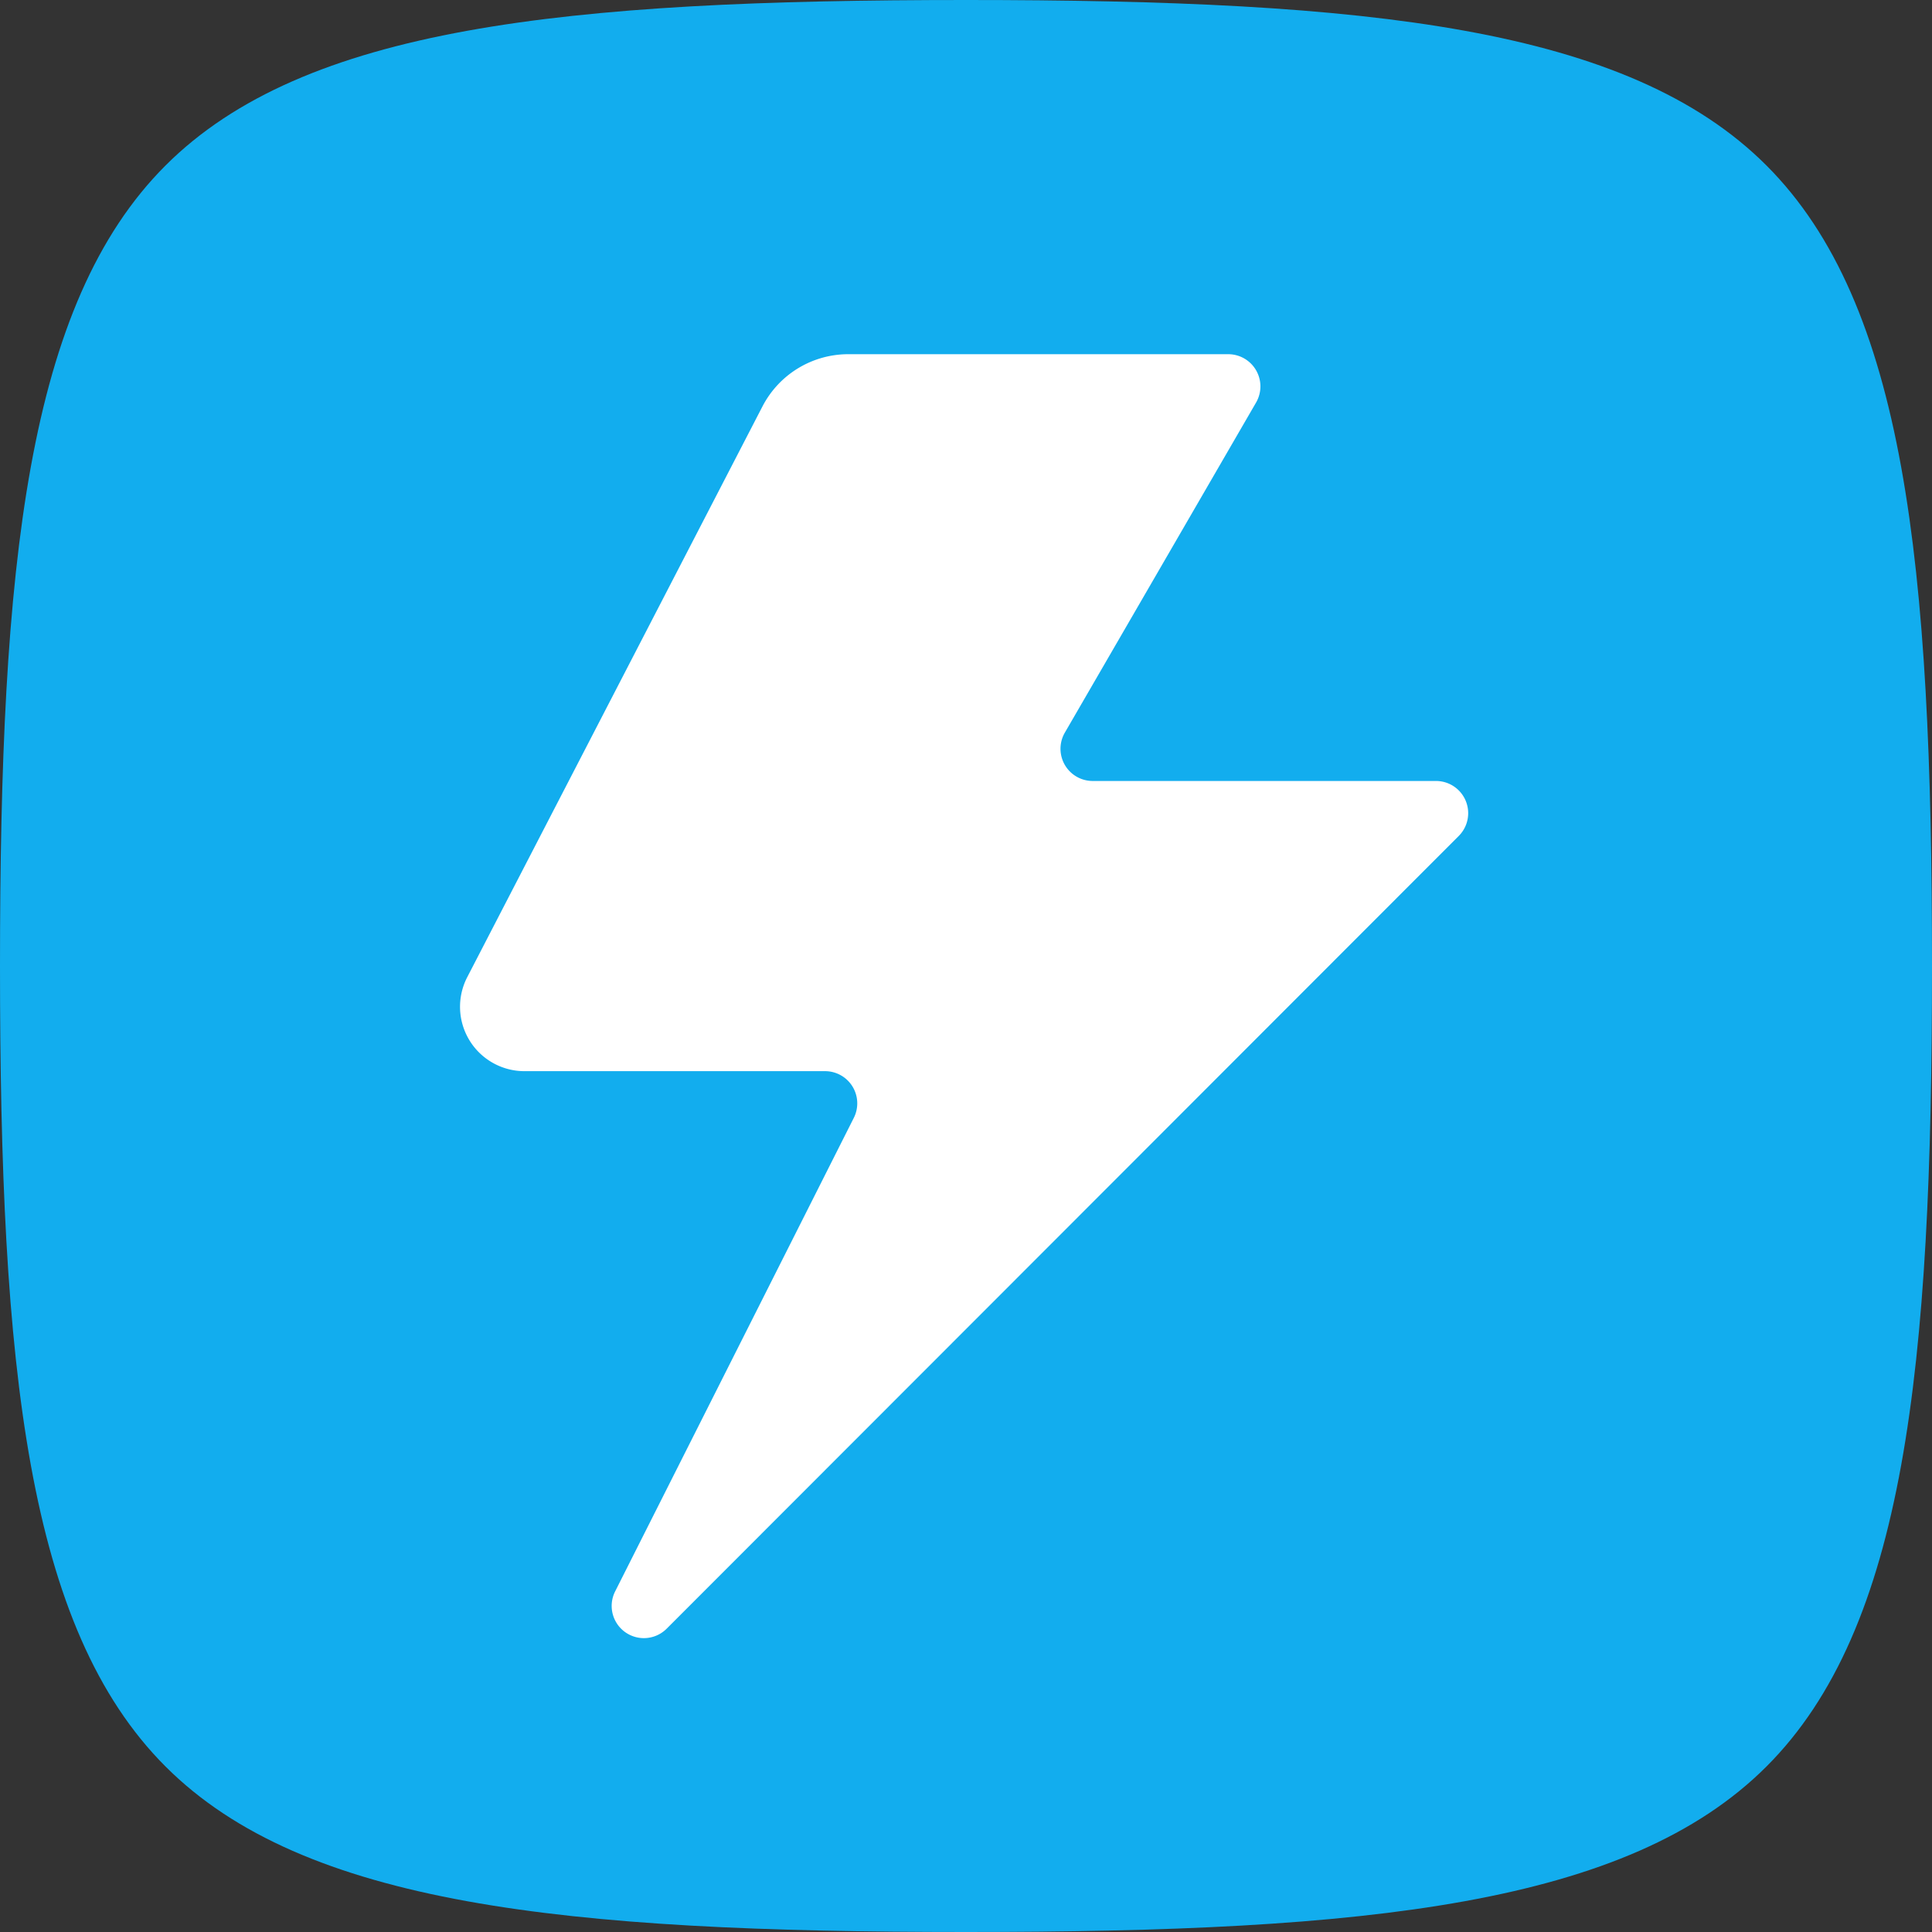
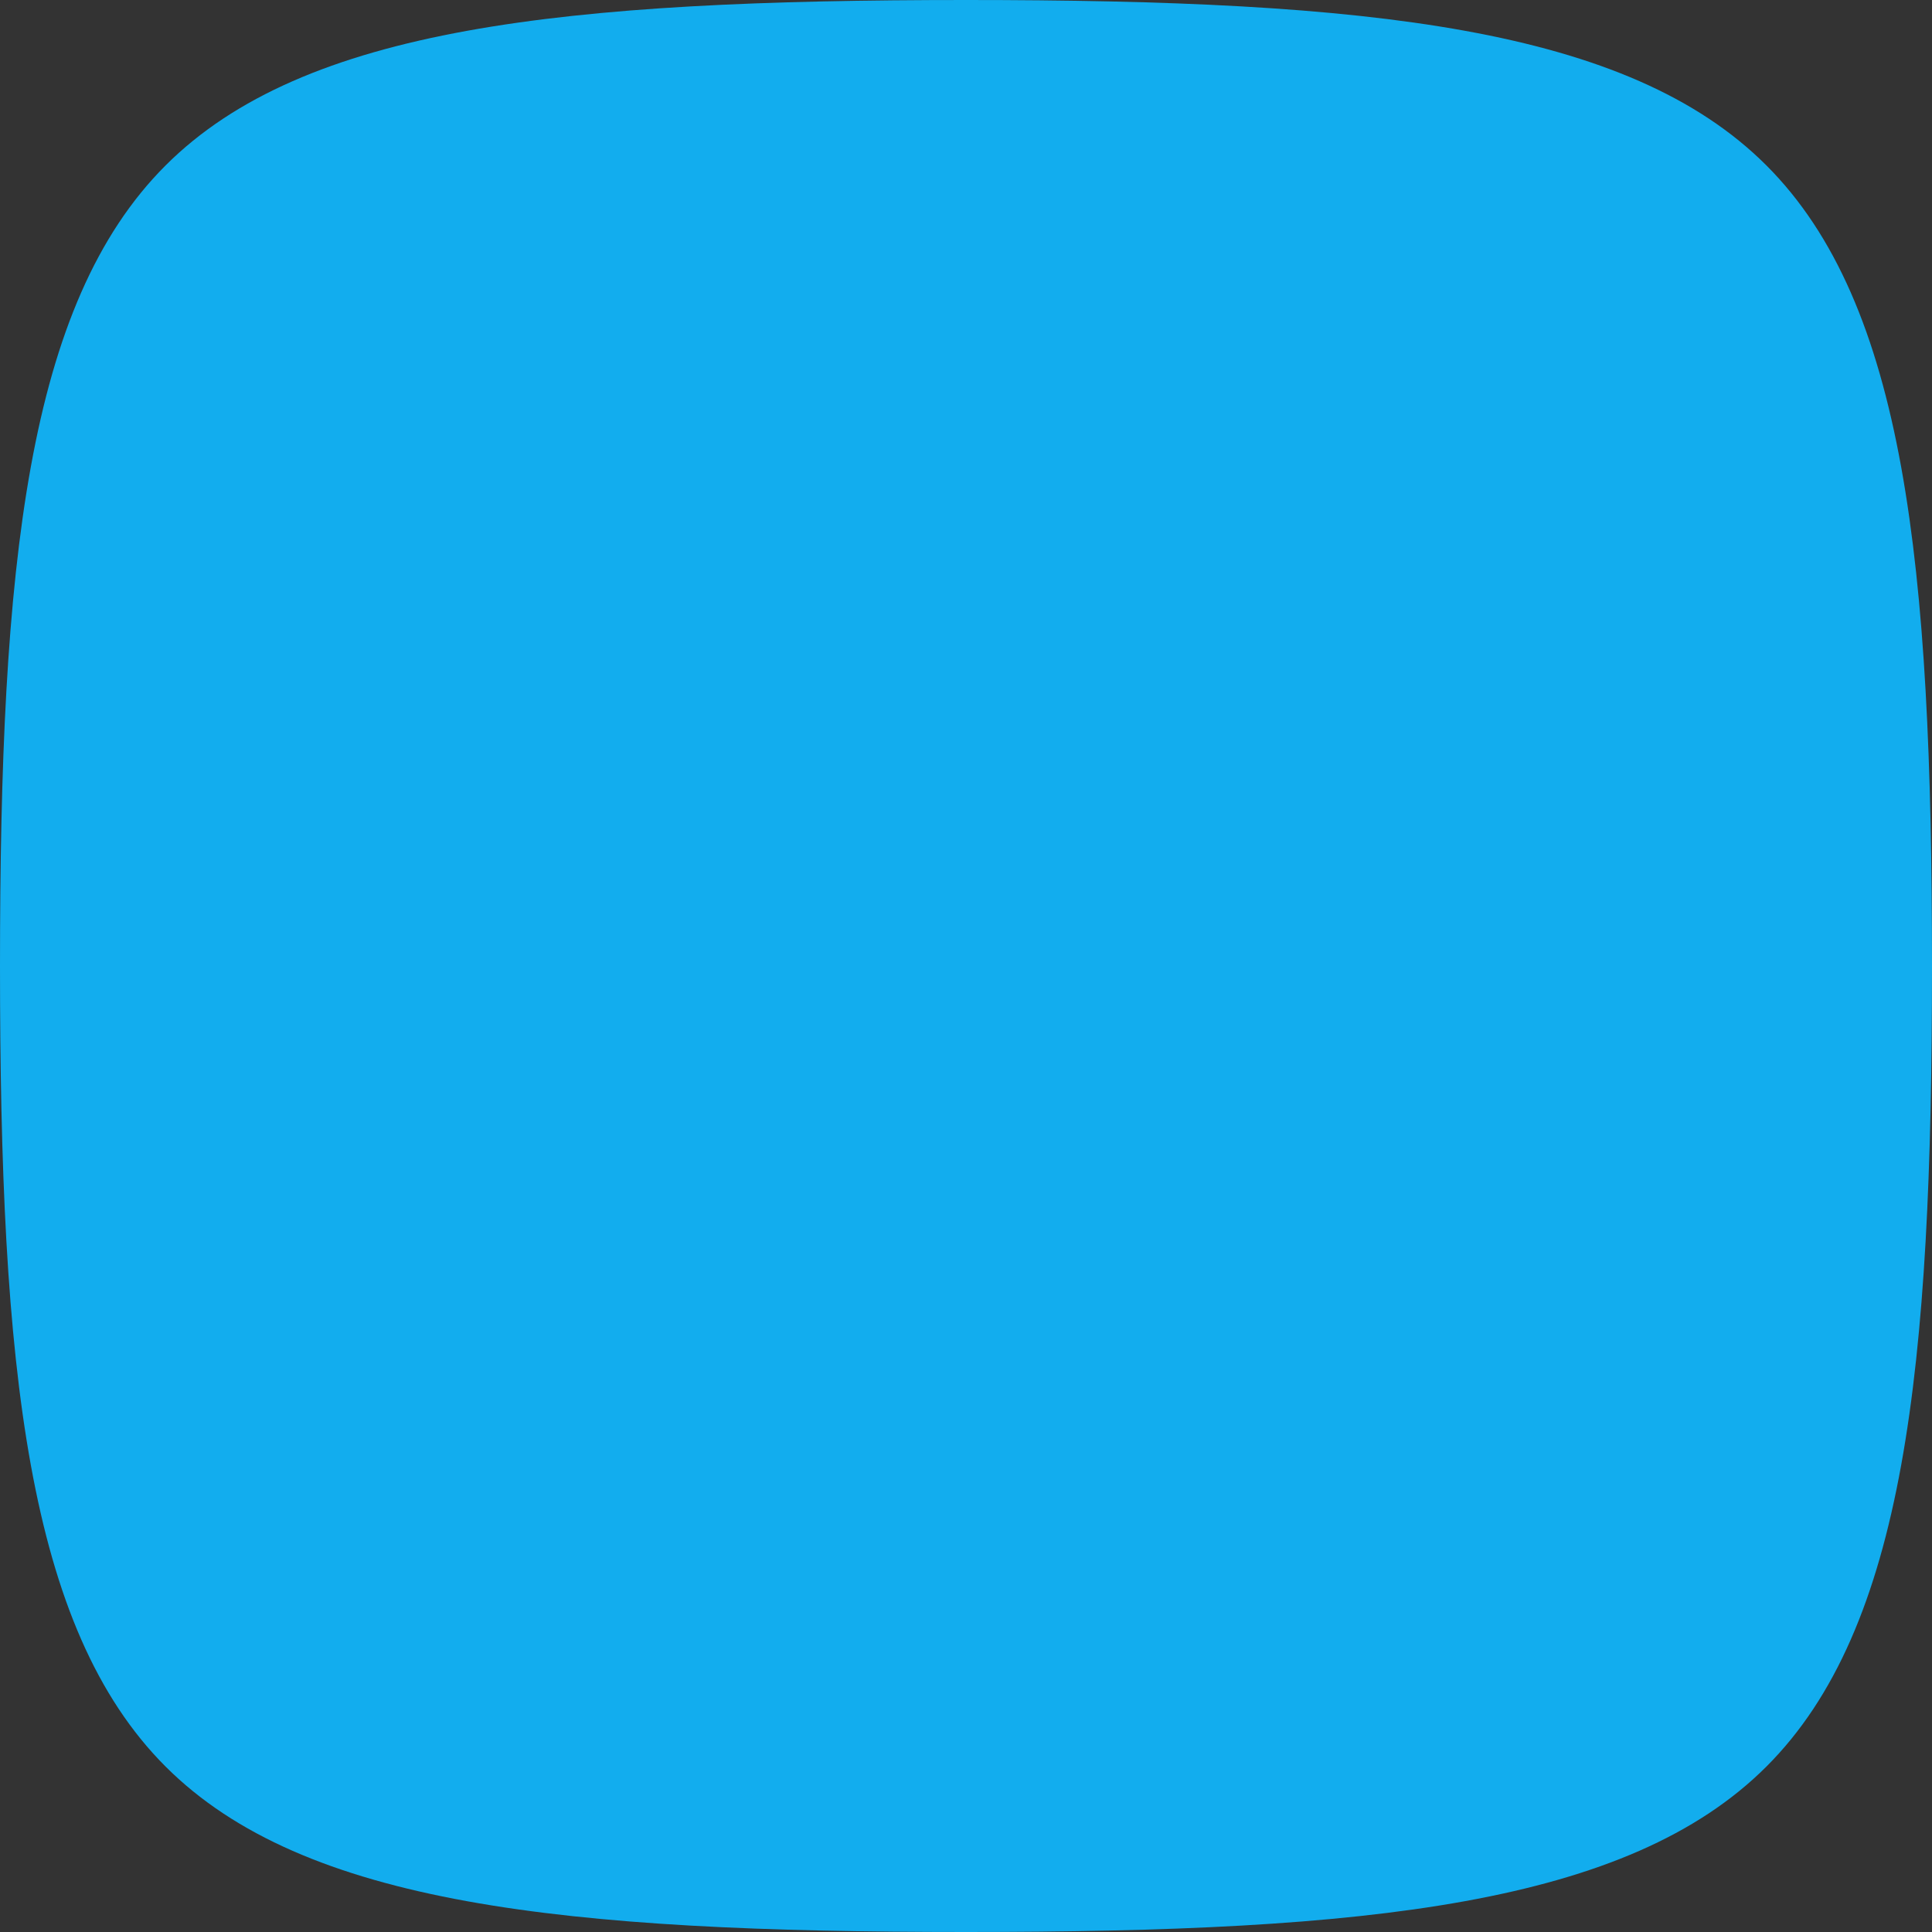
<svg xmlns="http://www.w3.org/2000/svg" id="Energia" width="30" height="30" viewBox="0 0 30 30">
  <rect x="0" y="0" width="30" height="30" fill="#333333" stroke="none" />
  <path id="Caminho_749" data-name="Caminho 749" d="M15,30c-6.245,0-10.281-.42-12.43-2.57S0,21.245,0,15,.42,4.719,2.57,2.57,8.755,0,15,0,25.281.42,27.43,2.57,30,8.755,30,15s-.42,10.281-2.57,12.43S21.245,30,15,30Z" fill="#12adee" />
-   <path id="Caminho_750" data-name="Caminho 750" d="M20.313,11h5.9a.5.5,0,0,1,.433.751l-2.969,5.125a.5.5,0,0,0,.433.751h5.33a.5.5,0,0,1,.354.853l-12.3,12.31a.5.5,0,0,1-.8-.579L20.4,22.858a.5.5,0,0,0-.446-.725H15.285a1,1,0,0,1-.888-1.459l4.584-8.862A1.5,1.5,0,0,1,20.313,11Z" transform="translate(-7.142 -5.5)" fill="#fff" />
</svg>